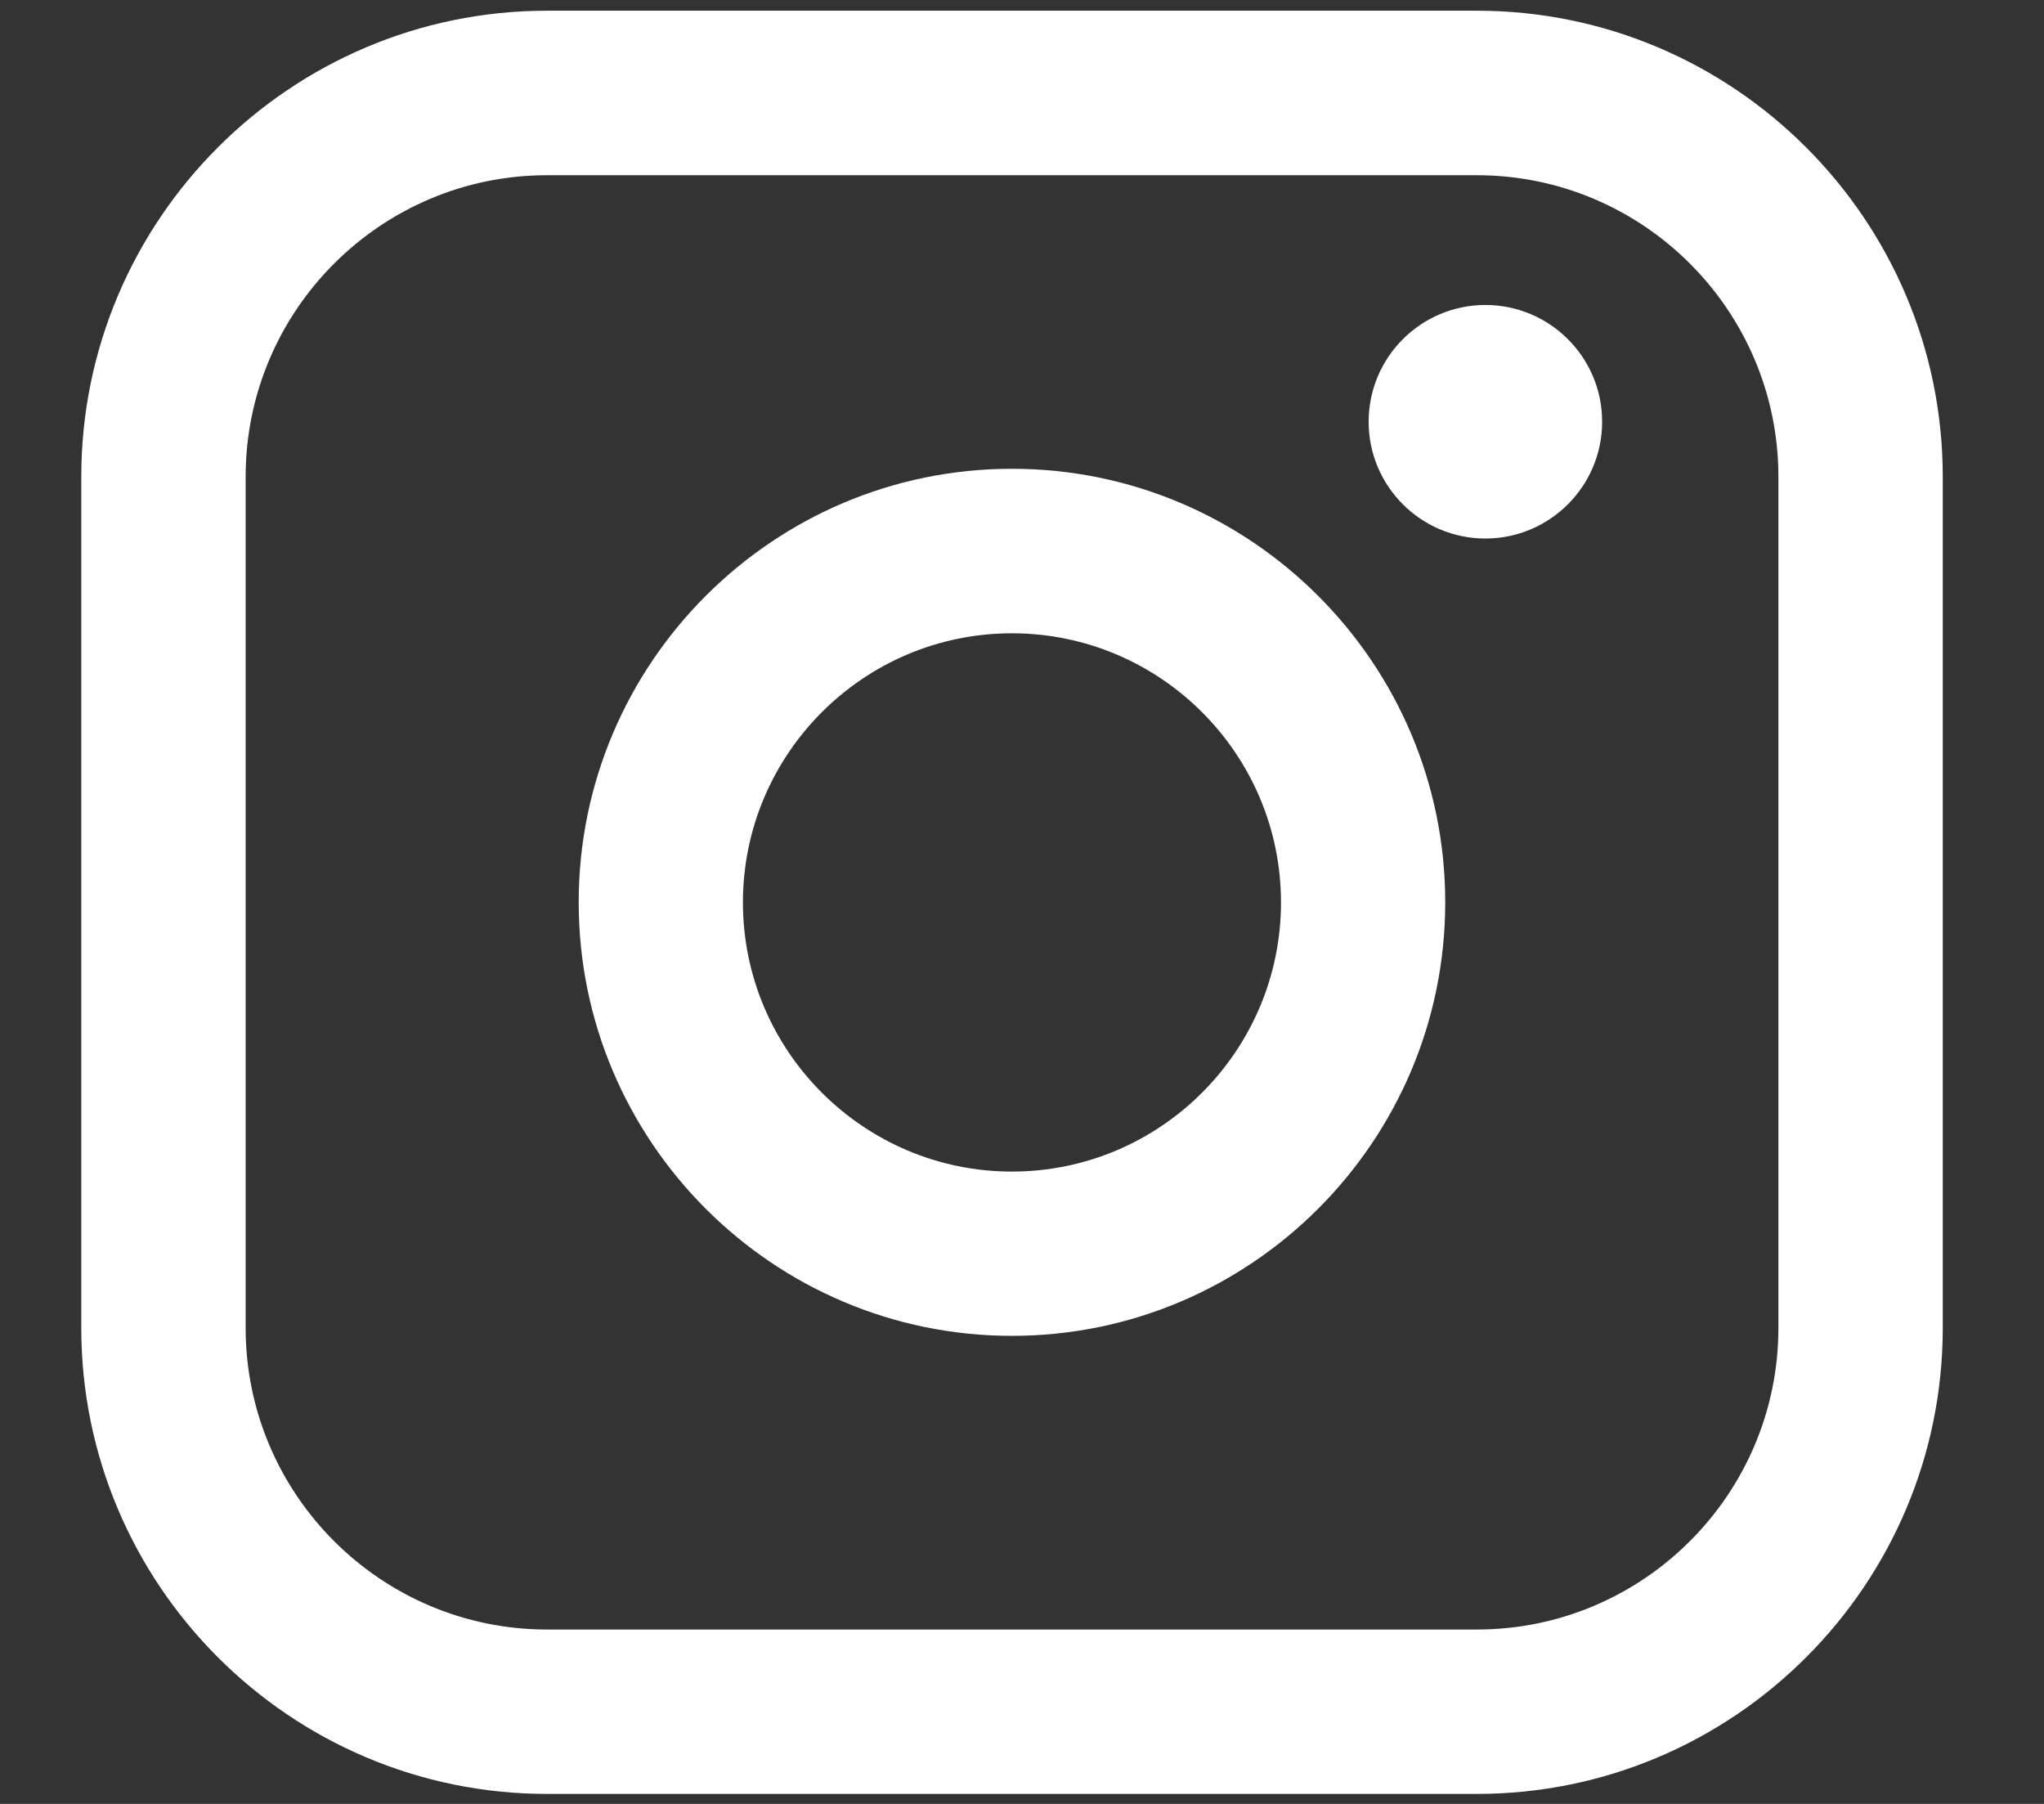
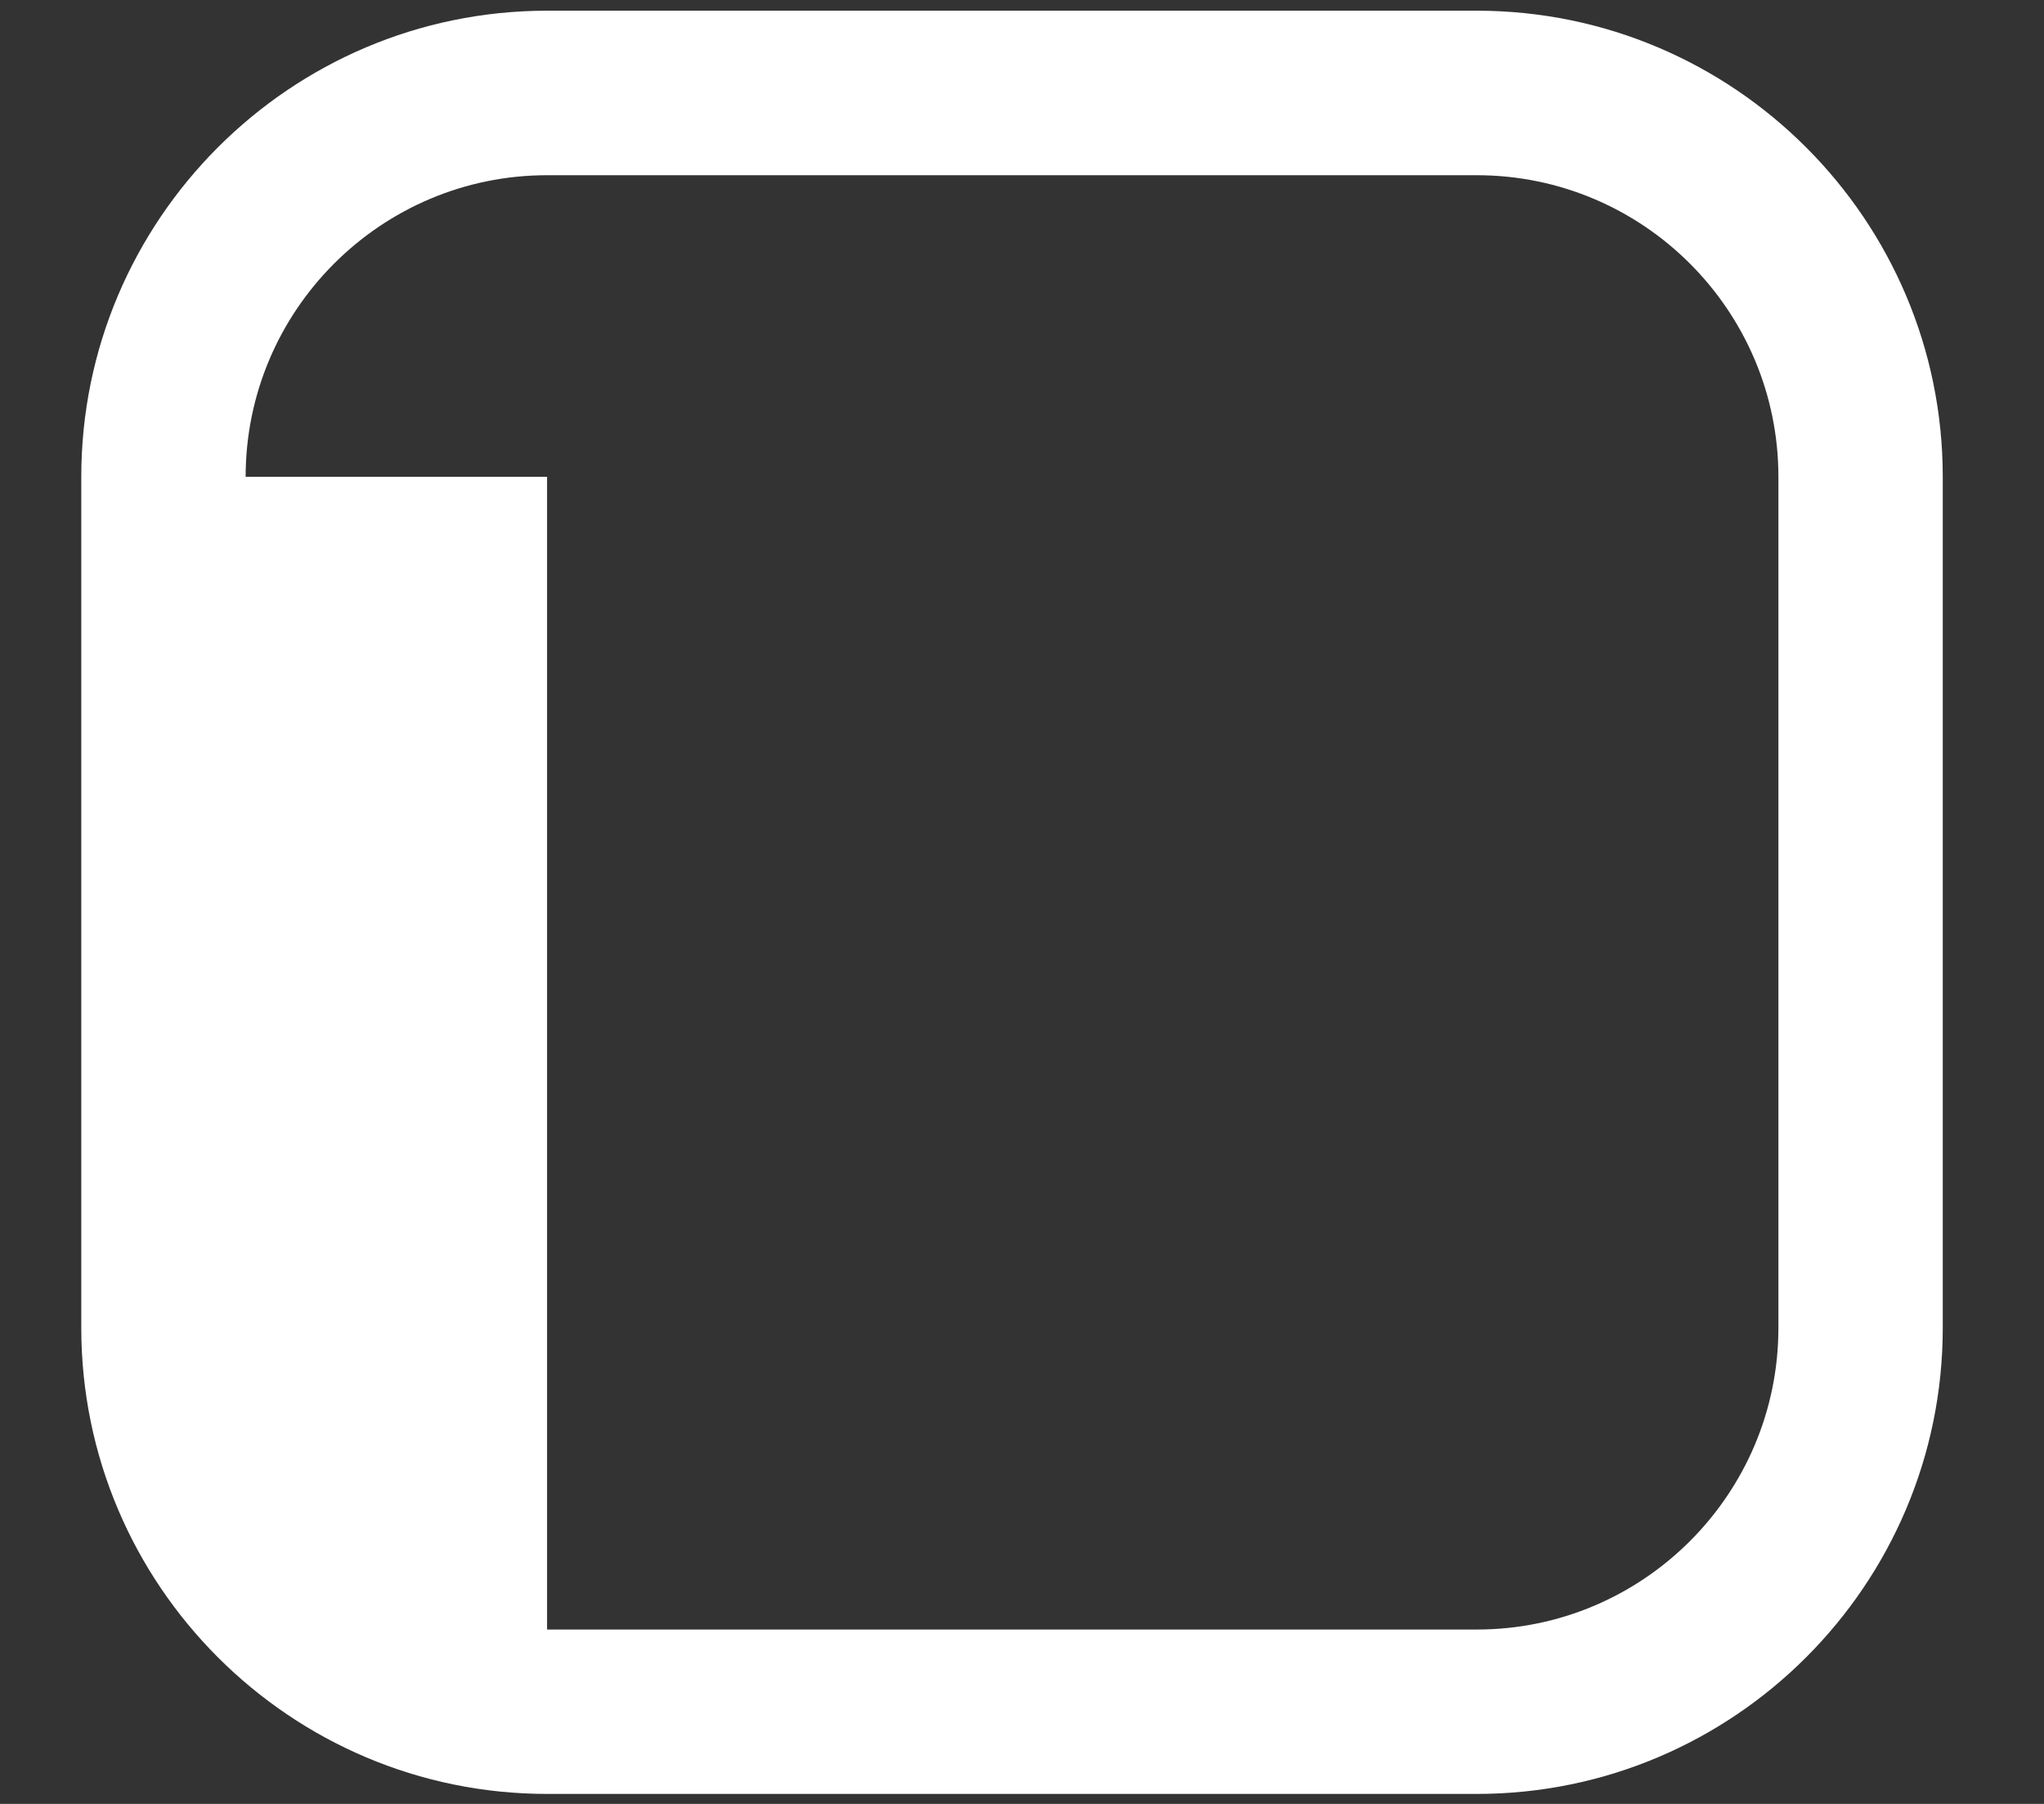
<svg xmlns="http://www.w3.org/2000/svg" width="17" height="15" viewBox="0 0 17 15" fill="none">
  <rect x="0" y="0" width="17" height="15" fill="#333333" stroke="none" />
-   <path d="M12.283 0.089H4.55C2.414 0.089 0.676 1.828 0.676 3.965V11.042C0.676 13.179 2.414 14.917 4.55 14.917H12.283C14.42 14.917 16.158 13.179 16.158 11.042V3.965C16.158 1.828 14.42 0.089 12.283 0.089ZM2.043 3.965C2.043 2.582 3.168 1.457 4.55 1.457H12.283C13.666 1.457 14.791 2.582 14.791 3.965V11.042C14.791 12.425 13.666 13.55 12.283 13.55H4.55C3.168 13.55 2.043 12.425 2.043 11.042V3.965Z" fill="white" />
-   <path d="M8.416 11.108C10.403 11.108 12.02 9.491 12.02 7.503C12.02 5.515 10.404 3.898 8.416 3.898C6.429 3.898 4.813 5.515 4.813 7.503C4.813 9.491 6.429 11.108 8.416 11.108ZM8.416 5.266C9.65 5.266 10.654 6.27 10.654 7.504C10.654 8.738 9.65 9.742 8.416 9.742C7.183 9.742 6.179 8.738 6.179 7.504C6.179 6.27 7.183 5.266 8.416 5.266Z" fill="white" />
-   <path d="M12.354 4.478C12.889 4.478 13.325 4.043 13.325 3.507C13.325 2.971 12.89 2.536 12.354 2.536C11.818 2.536 11.383 2.971 11.383 3.507C11.383 4.043 11.818 4.478 12.354 4.478Z" fill="white" />
+   <path d="M12.283 0.089H4.55C2.414 0.089 0.676 1.828 0.676 3.965V11.042C0.676 13.179 2.414 14.917 4.55 14.917H12.283C14.42 14.917 16.158 13.179 16.158 11.042V3.965C16.158 1.828 14.42 0.089 12.283 0.089ZM2.043 3.965C2.043 2.582 3.168 1.457 4.55 1.457H12.283C13.666 1.457 14.791 2.582 14.791 3.965V11.042C14.791 12.425 13.666 13.55 12.283 13.55H4.55V3.965Z" fill="white" />
</svg>